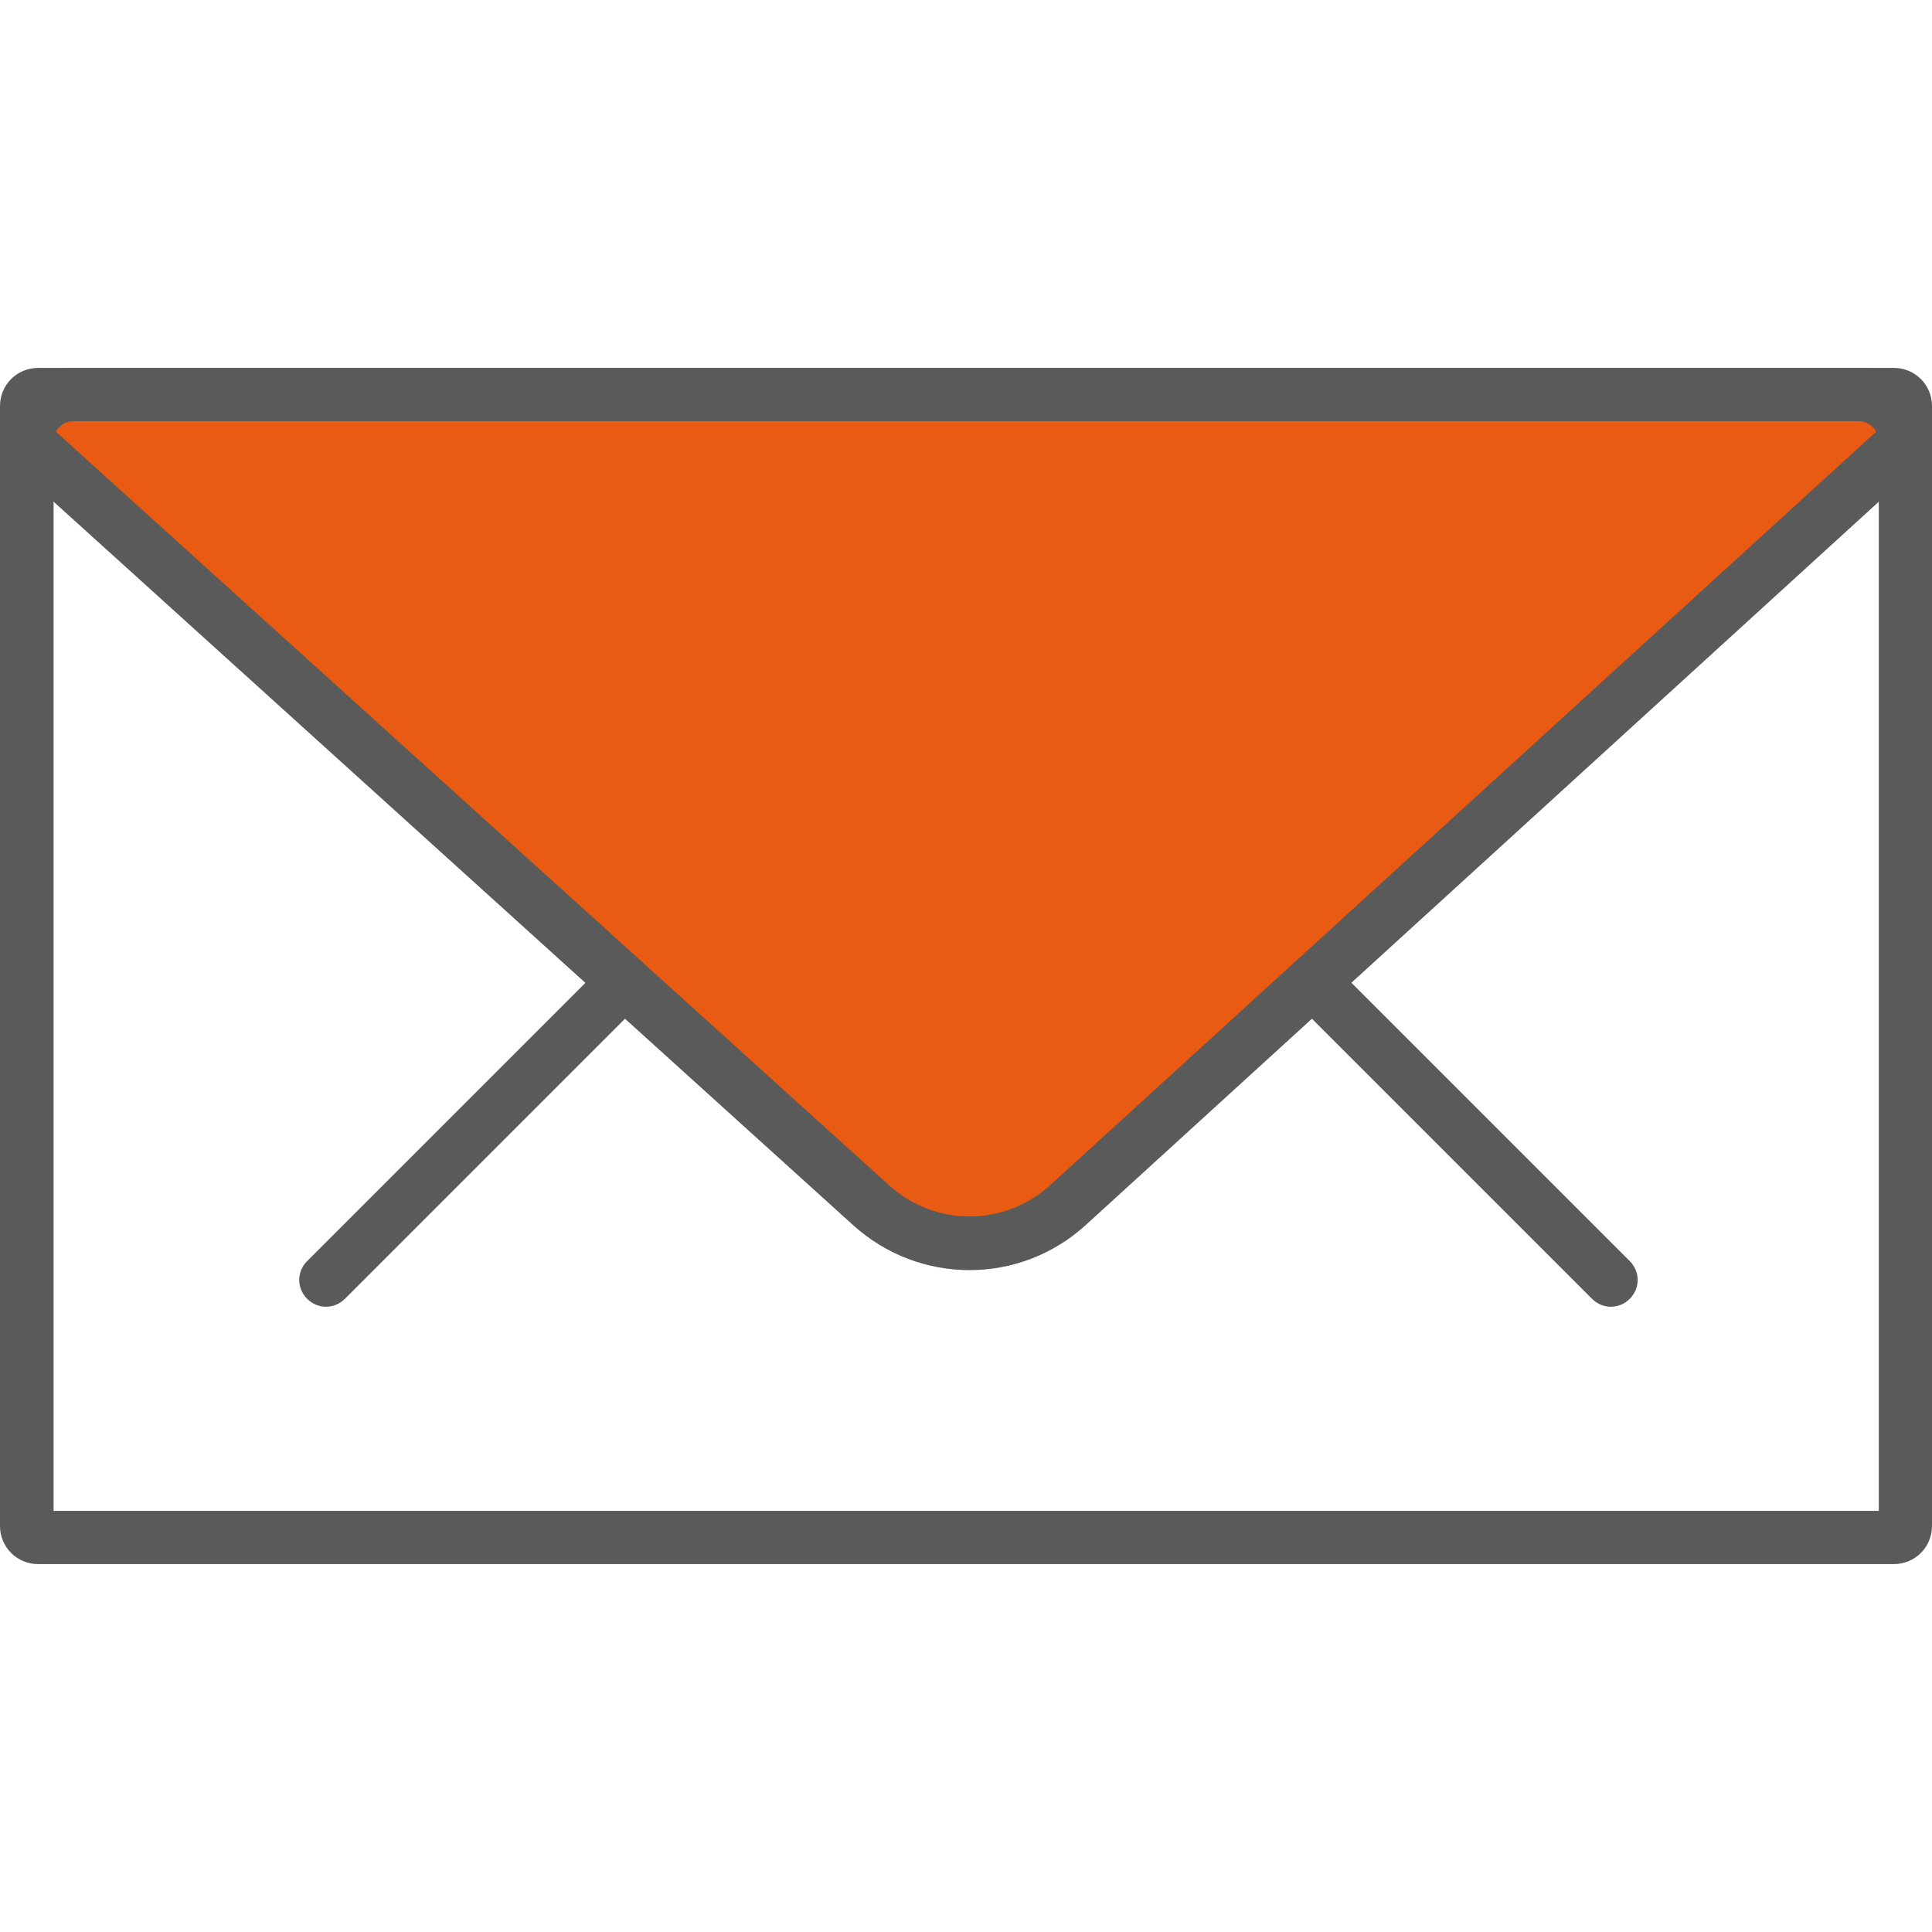
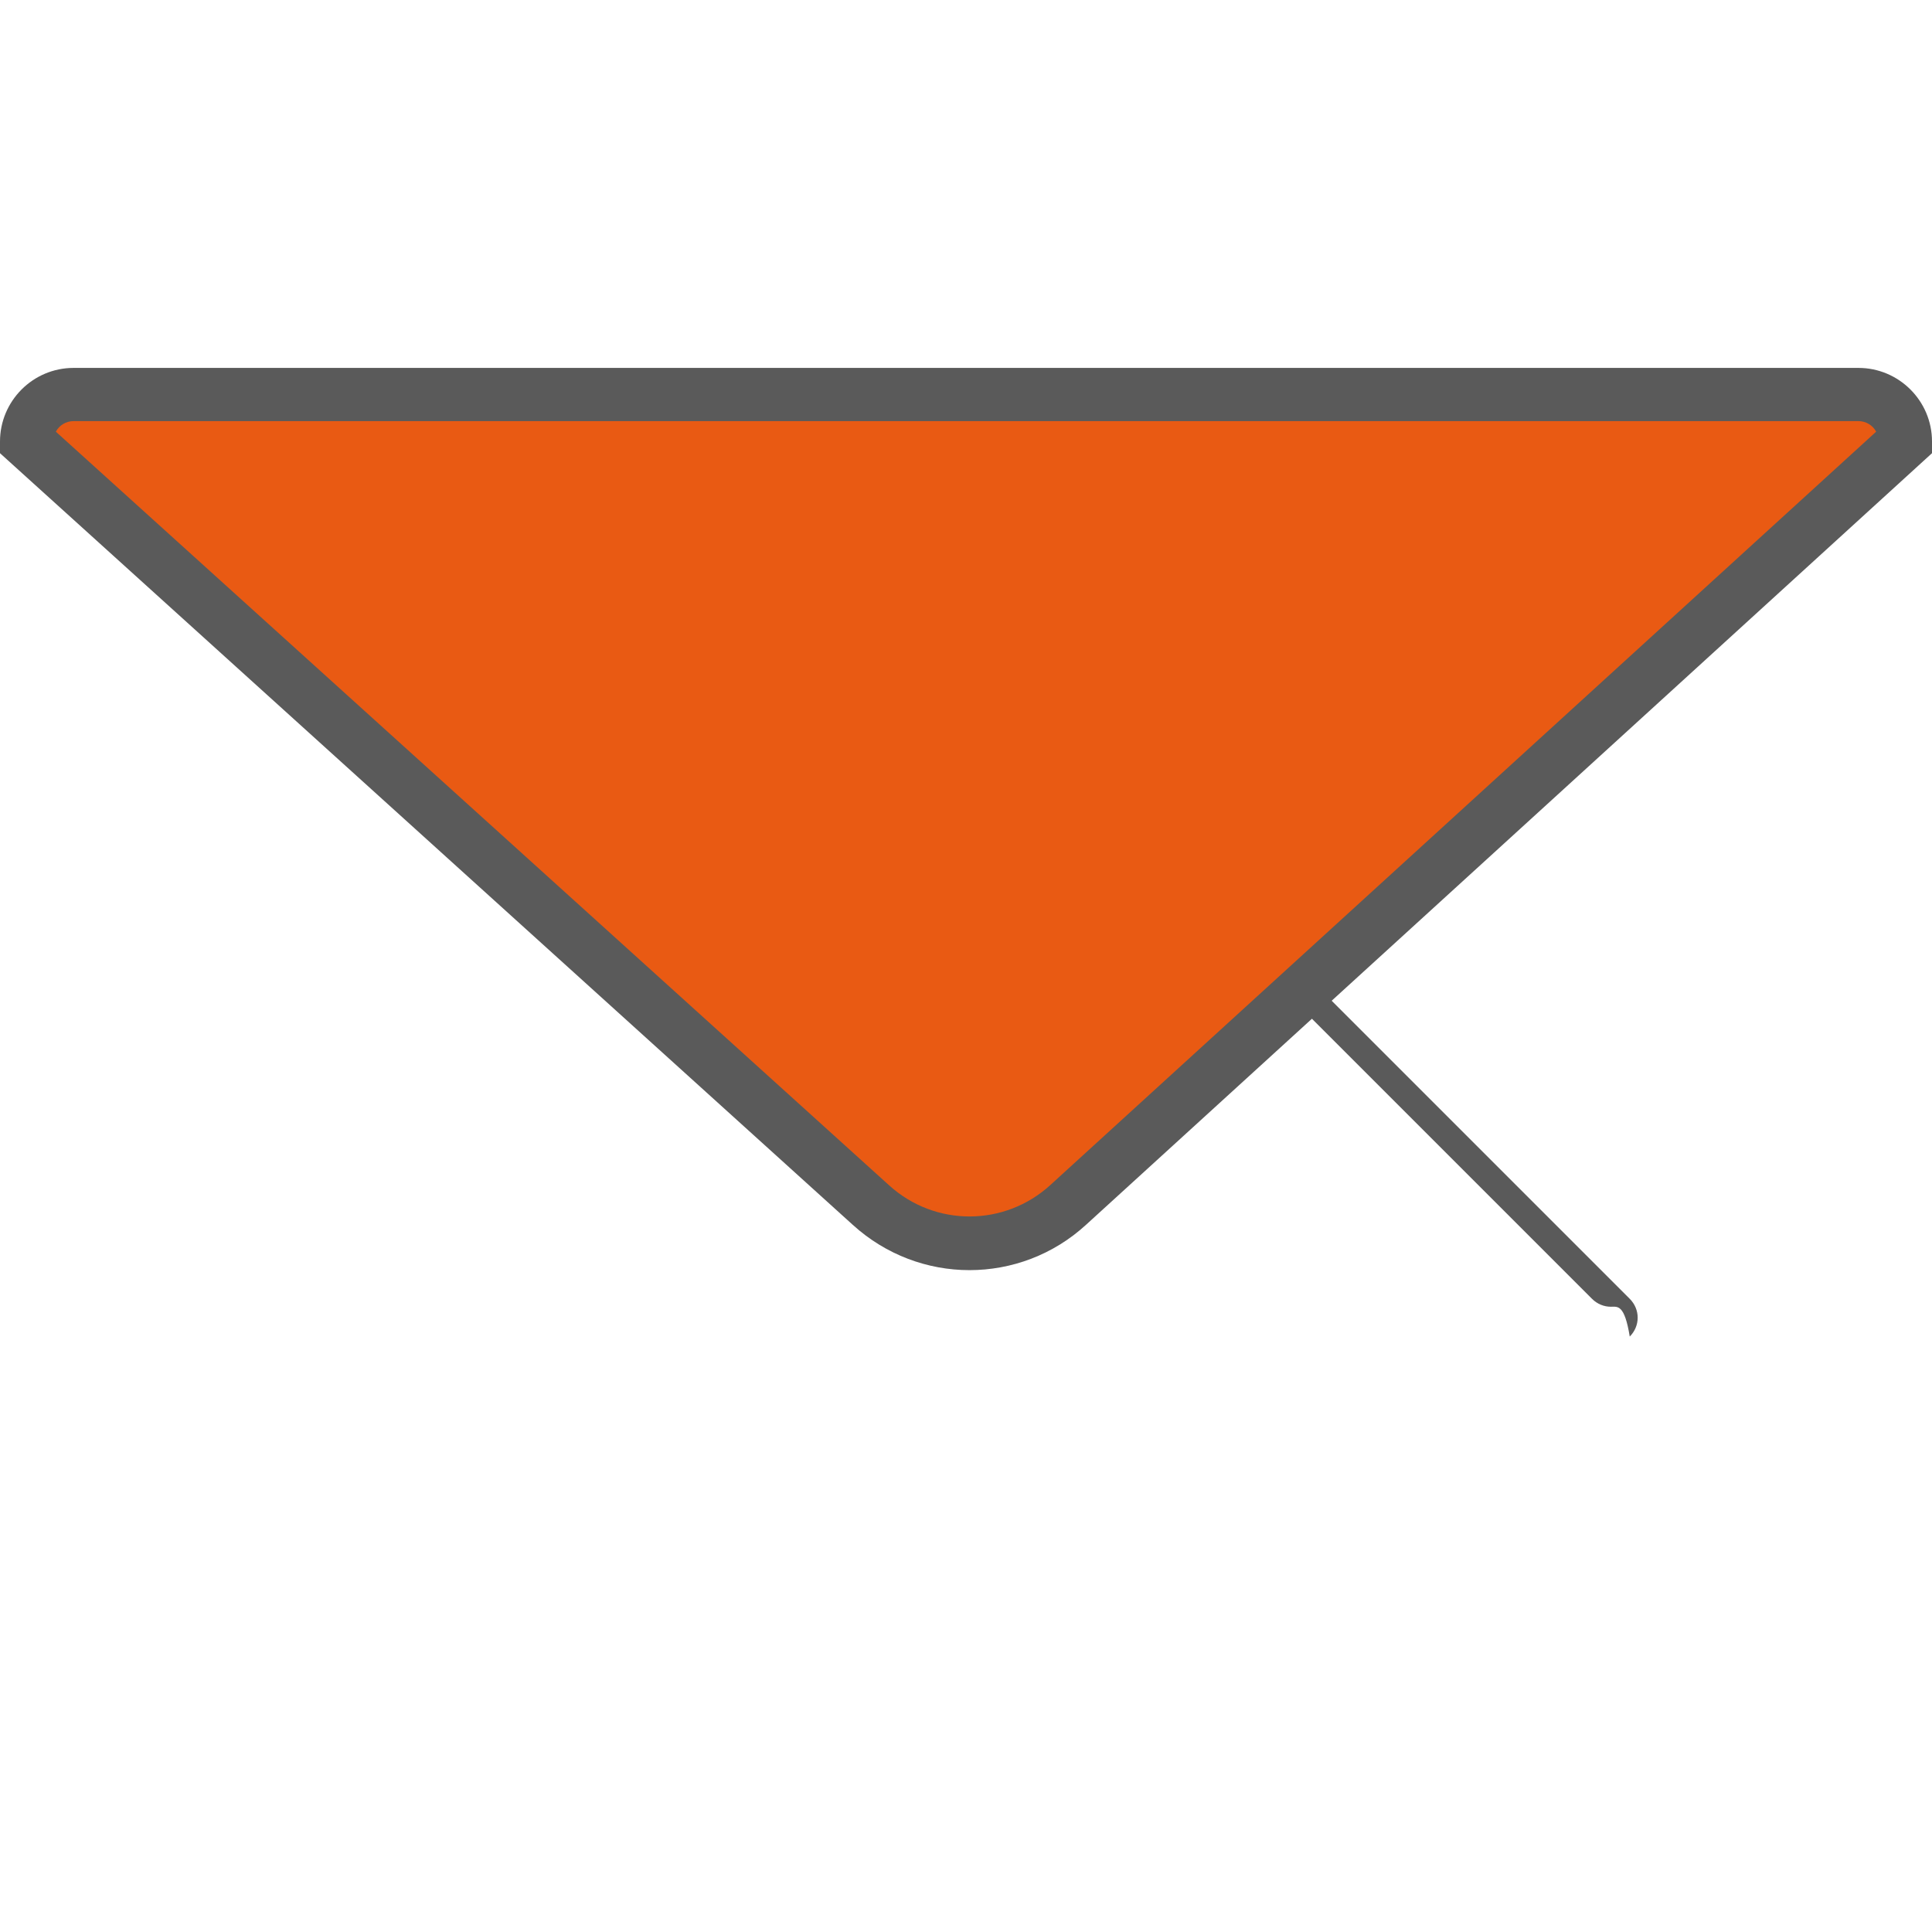
<svg xmlns="http://www.w3.org/2000/svg" version="1.1" id="Capa_1" x="0px" y="0px" viewBox="0 0 512 512" style="enable-background:new 0 0 512 512;" xml:space="preserve">
  <style type="text/css"> .st0{fill:#5A5A5A;} .st1{fill:#E95A13;} </style>
  <g>
    <g>
-       <path class="st0" d="M501.9,414.5H10.1C4.5,414.5,0,410,0,404.4V107.6c0-5.6,4.5-10.1,10.1-10.1h491.8c5.6,0,10.1,4.5,10.1,10.1 v296.8C512,410,507.5,414.5,501.9,414.5z M14.2,400.4h483.7V111.6H14.2V400.4z" />
-     </g>
+       </g>
    <g>
      <path class="st1" d="M230.8,319.4L7.1,117c0-6.9,5.6-12.4,12.4-12.4h473c6.9,0,12.4,5.6,12.4,12.4L283.2,319.3 C268.3,332.8,245.7,332.9,230.8,319.4z" />
      <path class="st0" d="M256.9,336.6c-11,0-22.1-4-30.9-12L0,120.1V117c0-10.7,8.7-19.5,19.5-19.5h473c10.7,0,19.5,8.7,19.5,19.5v3.1 L287.9,324.5C279.1,332.6,268,336.6,256.9,336.6z M235.6,314.1c12.2,11.1,30.7,11,42.8-0.1l218.8-199.6c-0.9-1.7-2.7-2.8-4.7-2.8 h-473c-2,0-3.8,1.1-4.7,2.8L235.6,314.1z" />
    </g>
    <g>
-       <path class="st0" d="M426.9,346.3c-1.8,0-3.6-0.7-5-2.1l-79-79c-2.8-2.8-2.8-7.2,0-10c2.8-2.8,7.2-2.8,10,0l79,79 c2.8,2.8,2.8,7.2,0,10C430.5,345.6,428.7,346.3,426.9,346.3z" />
+       <path class="st0" d="M426.9,346.3c-1.8,0-3.6-0.7-5-2.1l-79-79c2.8-2.8,7.2-2.8,10,0l79,79 c2.8,2.8,2.8,7.2,0,10C430.5,345.6,428.7,346.3,426.9,346.3z" />
    </g>
    <g>
-       <path class="st0" d="M86.4,346.3c-1.8,0-3.6-0.7-5-2.1c-2.8-2.8-2.8-7.2,0-10l79-79c2.8-2.8,7.2-2.8,10,0c2.8,2.8,2.8,7.2,0,10 l-79,79C90,345.6,88.2,346.3,86.4,346.3z" />
-     </g>
+       </g>
  </g>
</svg>